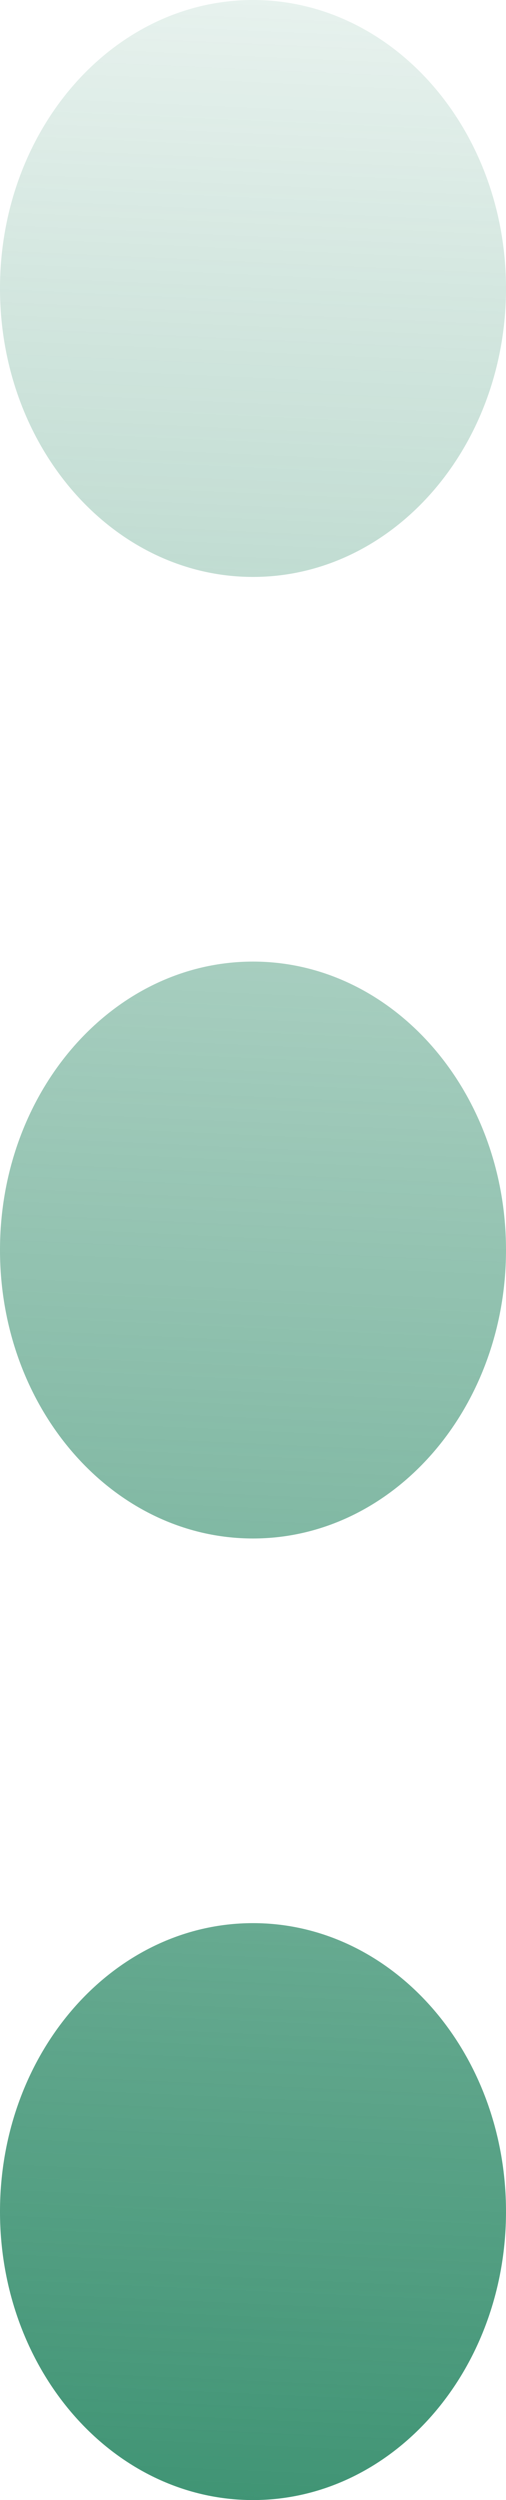
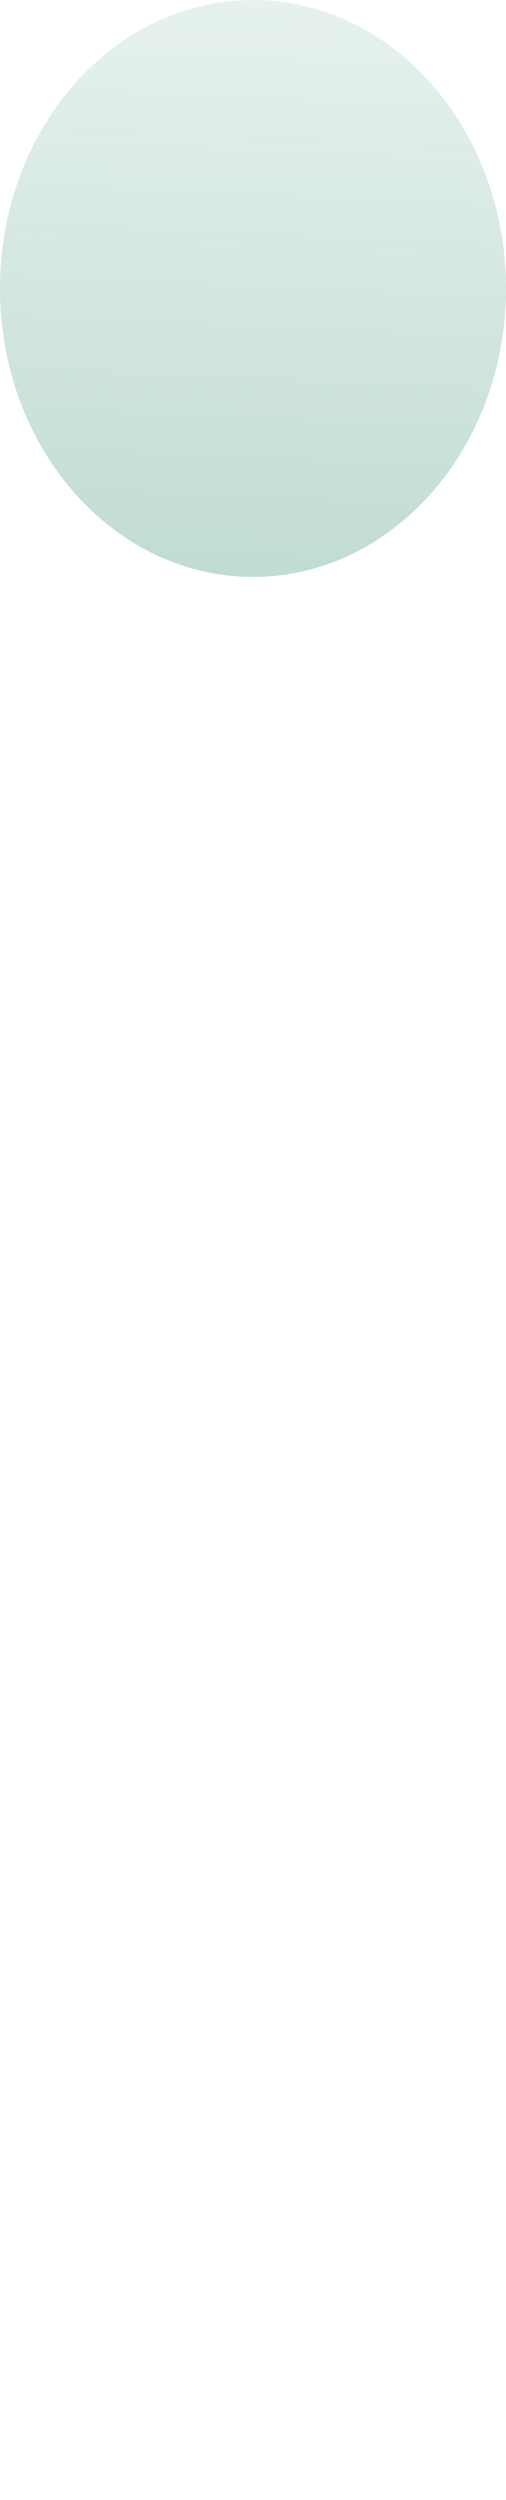
<svg xmlns="http://www.w3.org/2000/svg" width="15" height="74" viewBox="0 0 15 74" fill="none">
-   <path d="M7.5 56.923C11.642 56.923 15 60.746 15 65.462C15 70.177 11.642 74 7.5 74C3.358 74 0 70.177 0 65.462C0 60.746 3.358 56.923 7.5 56.923Z" fill="url(#paint0_linear_845_2594)" />
-   <path d="M7.5 28.462C11.642 28.462 15 32.284 15 37C15 41.716 11.642 45.538 7.5 45.538C3.358 45.538 0 41.716 0 37C0 32.284 3.358 28.462 7.5 28.462Z" fill="url(#paint1_linear_845_2594)" />
  <path d="M7.5 -2.38419e-07C11.642 -2.38419e-07 15 3.823 15 8.538C15 13.254 11.642 17.077 7.5 17.077C3.358 17.077 0 13.254 0 8.538C0 3.823 3.358 -2.38419e-07 7.5 -2.38419e-07Z" fill="url(#paint2_linear_845_2594)" />
  <defs>
    <linearGradient id="paint0_linear_845_2594" x1="-11.667" y1="85.385" x2="-7.348" y2="-11.341" gradientUnits="userSpaceOnUse">
      <stop stop-color="#258561" />
      <stop offset="1" stop-color="#258561" stop-opacity="0" />
    </linearGradient>
    <linearGradient id="paint1_linear_845_2594" x1="-11.667" y1="85.385" x2="-7.348" y2="-11.341" gradientUnits="userSpaceOnUse">
      <stop stop-color="#258561" />
      <stop offset="1" stop-color="#258561" stop-opacity="0" />
    </linearGradient>
    <linearGradient id="paint2_linear_845_2594" x1="-11.667" y1="85.385" x2="-7.348" y2="-11.341" gradientUnits="userSpaceOnUse">
      <stop stop-color="#258561" />
      <stop offset="1" stop-color="#258561" stop-opacity="0" />
    </linearGradient>
  </defs>
</svg>